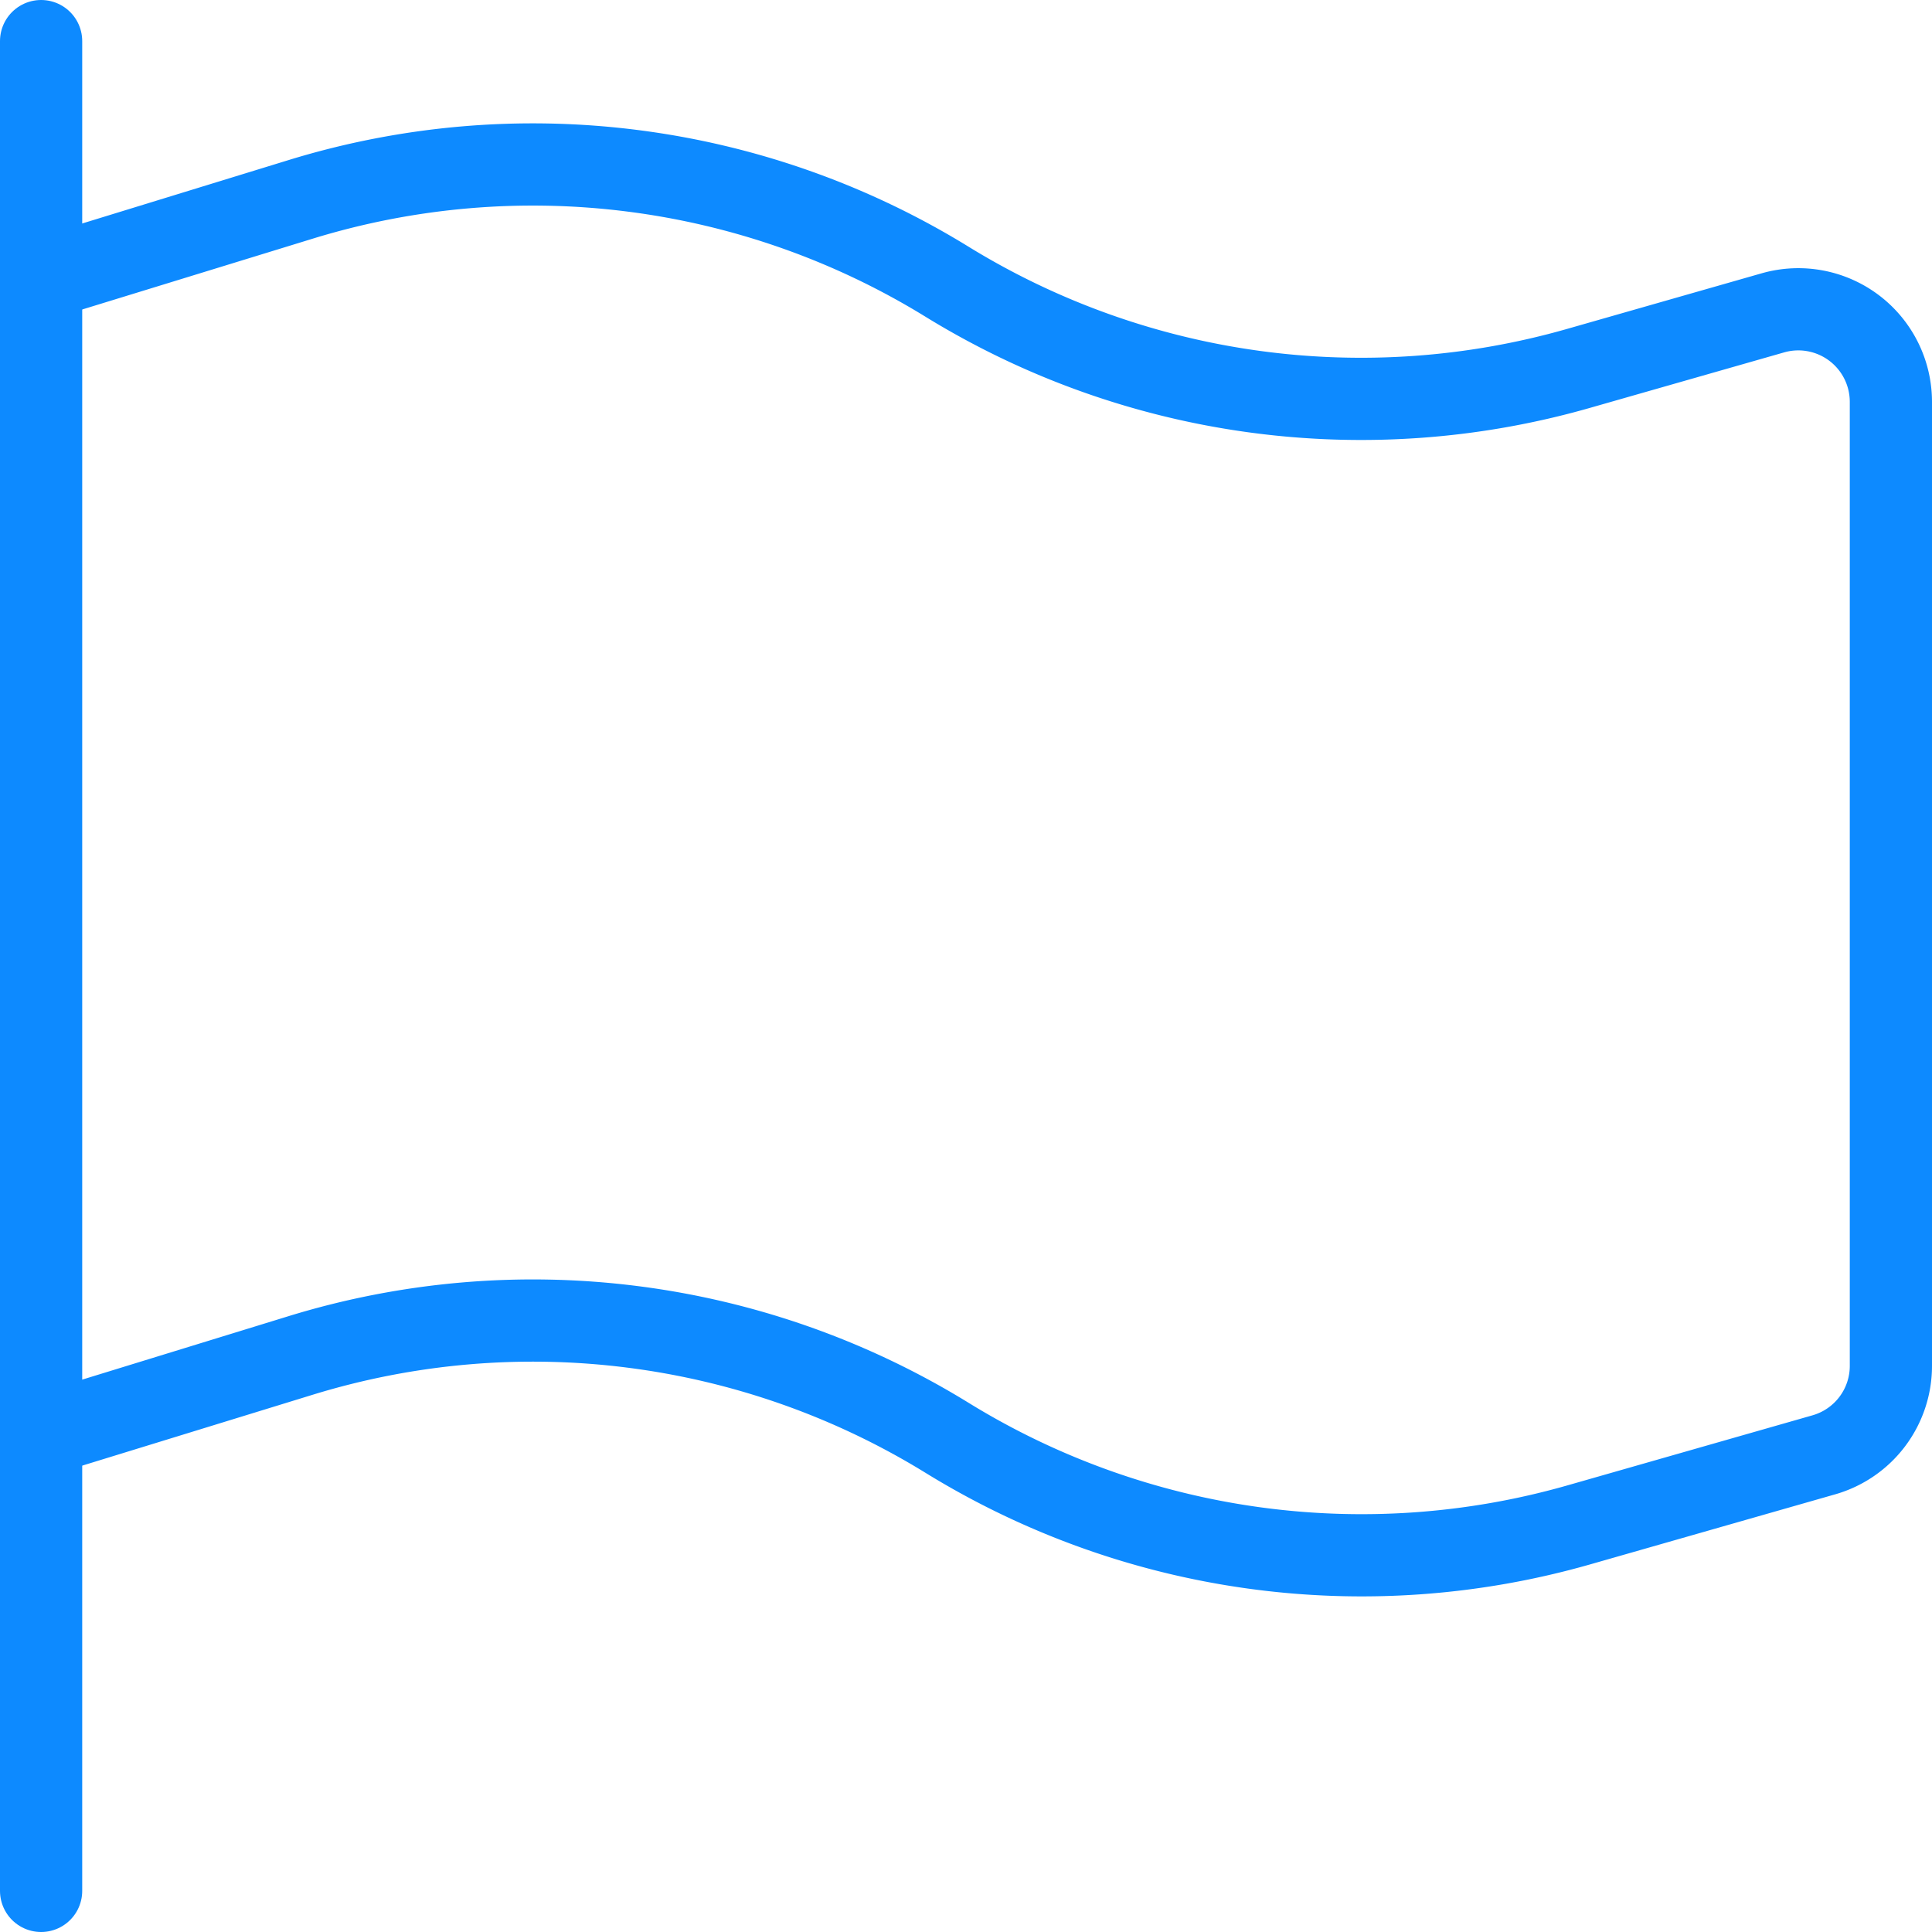
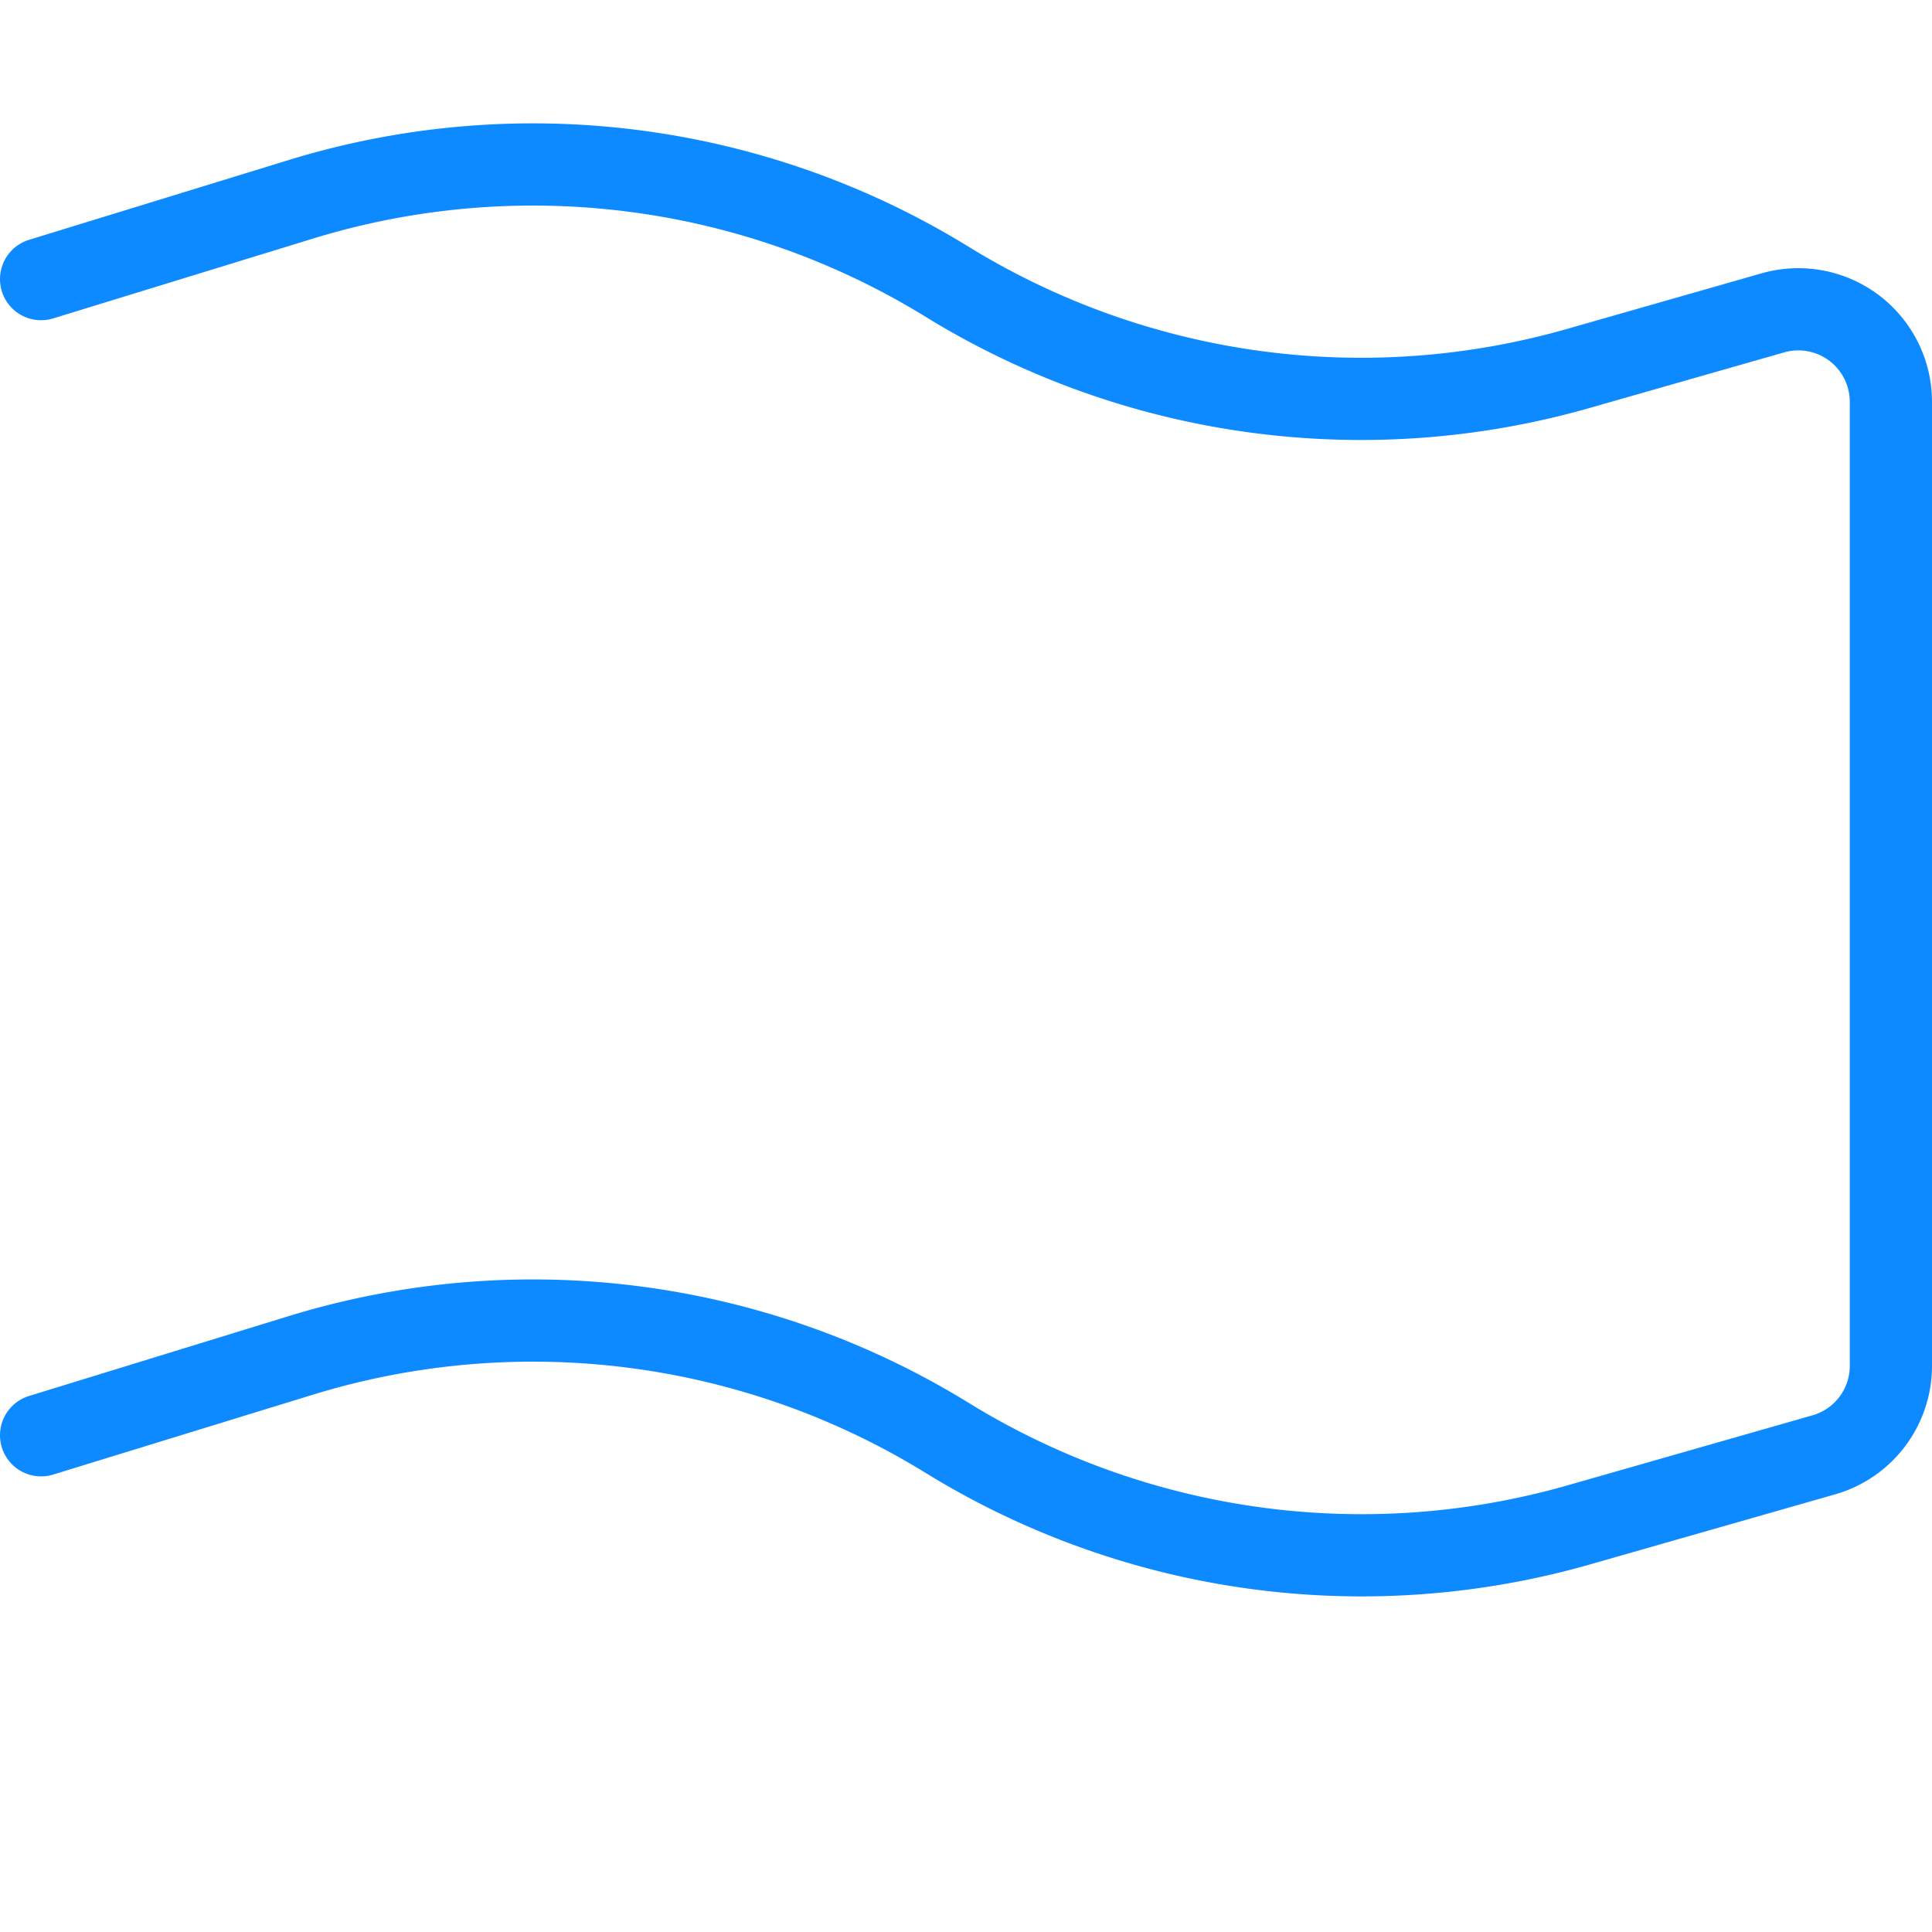
<svg xmlns="http://www.w3.org/2000/svg" viewBox="0.25 0.25 23.5 23.5" height="60" width="60" stroke-width="1">
-   <path d="M0.75 23.25L0.75 0.75" fill="none" stroke="#0d8aff" stroke-linecap="round" stroke-linejoin="round" />
  <path d="M.75,17.708l3.154-.97a9.61,9.61,0,0,1,7.864,1A9.615,9.615,0,0,0,19.447,18.8l2.987-.854a1.125,1.125,0,0,0,.816-1.082V5.137a1.126,1.126,0,0,0-1.434-1.082l-2.369.677a9.615,9.615,0,0,1-7.679-1.056,9.61,9.61,0,0,0-7.864-1L.75,3.645" fill="none" stroke="#0d8aff" stroke-linecap="round" stroke-linejoin="round" />
</svg>